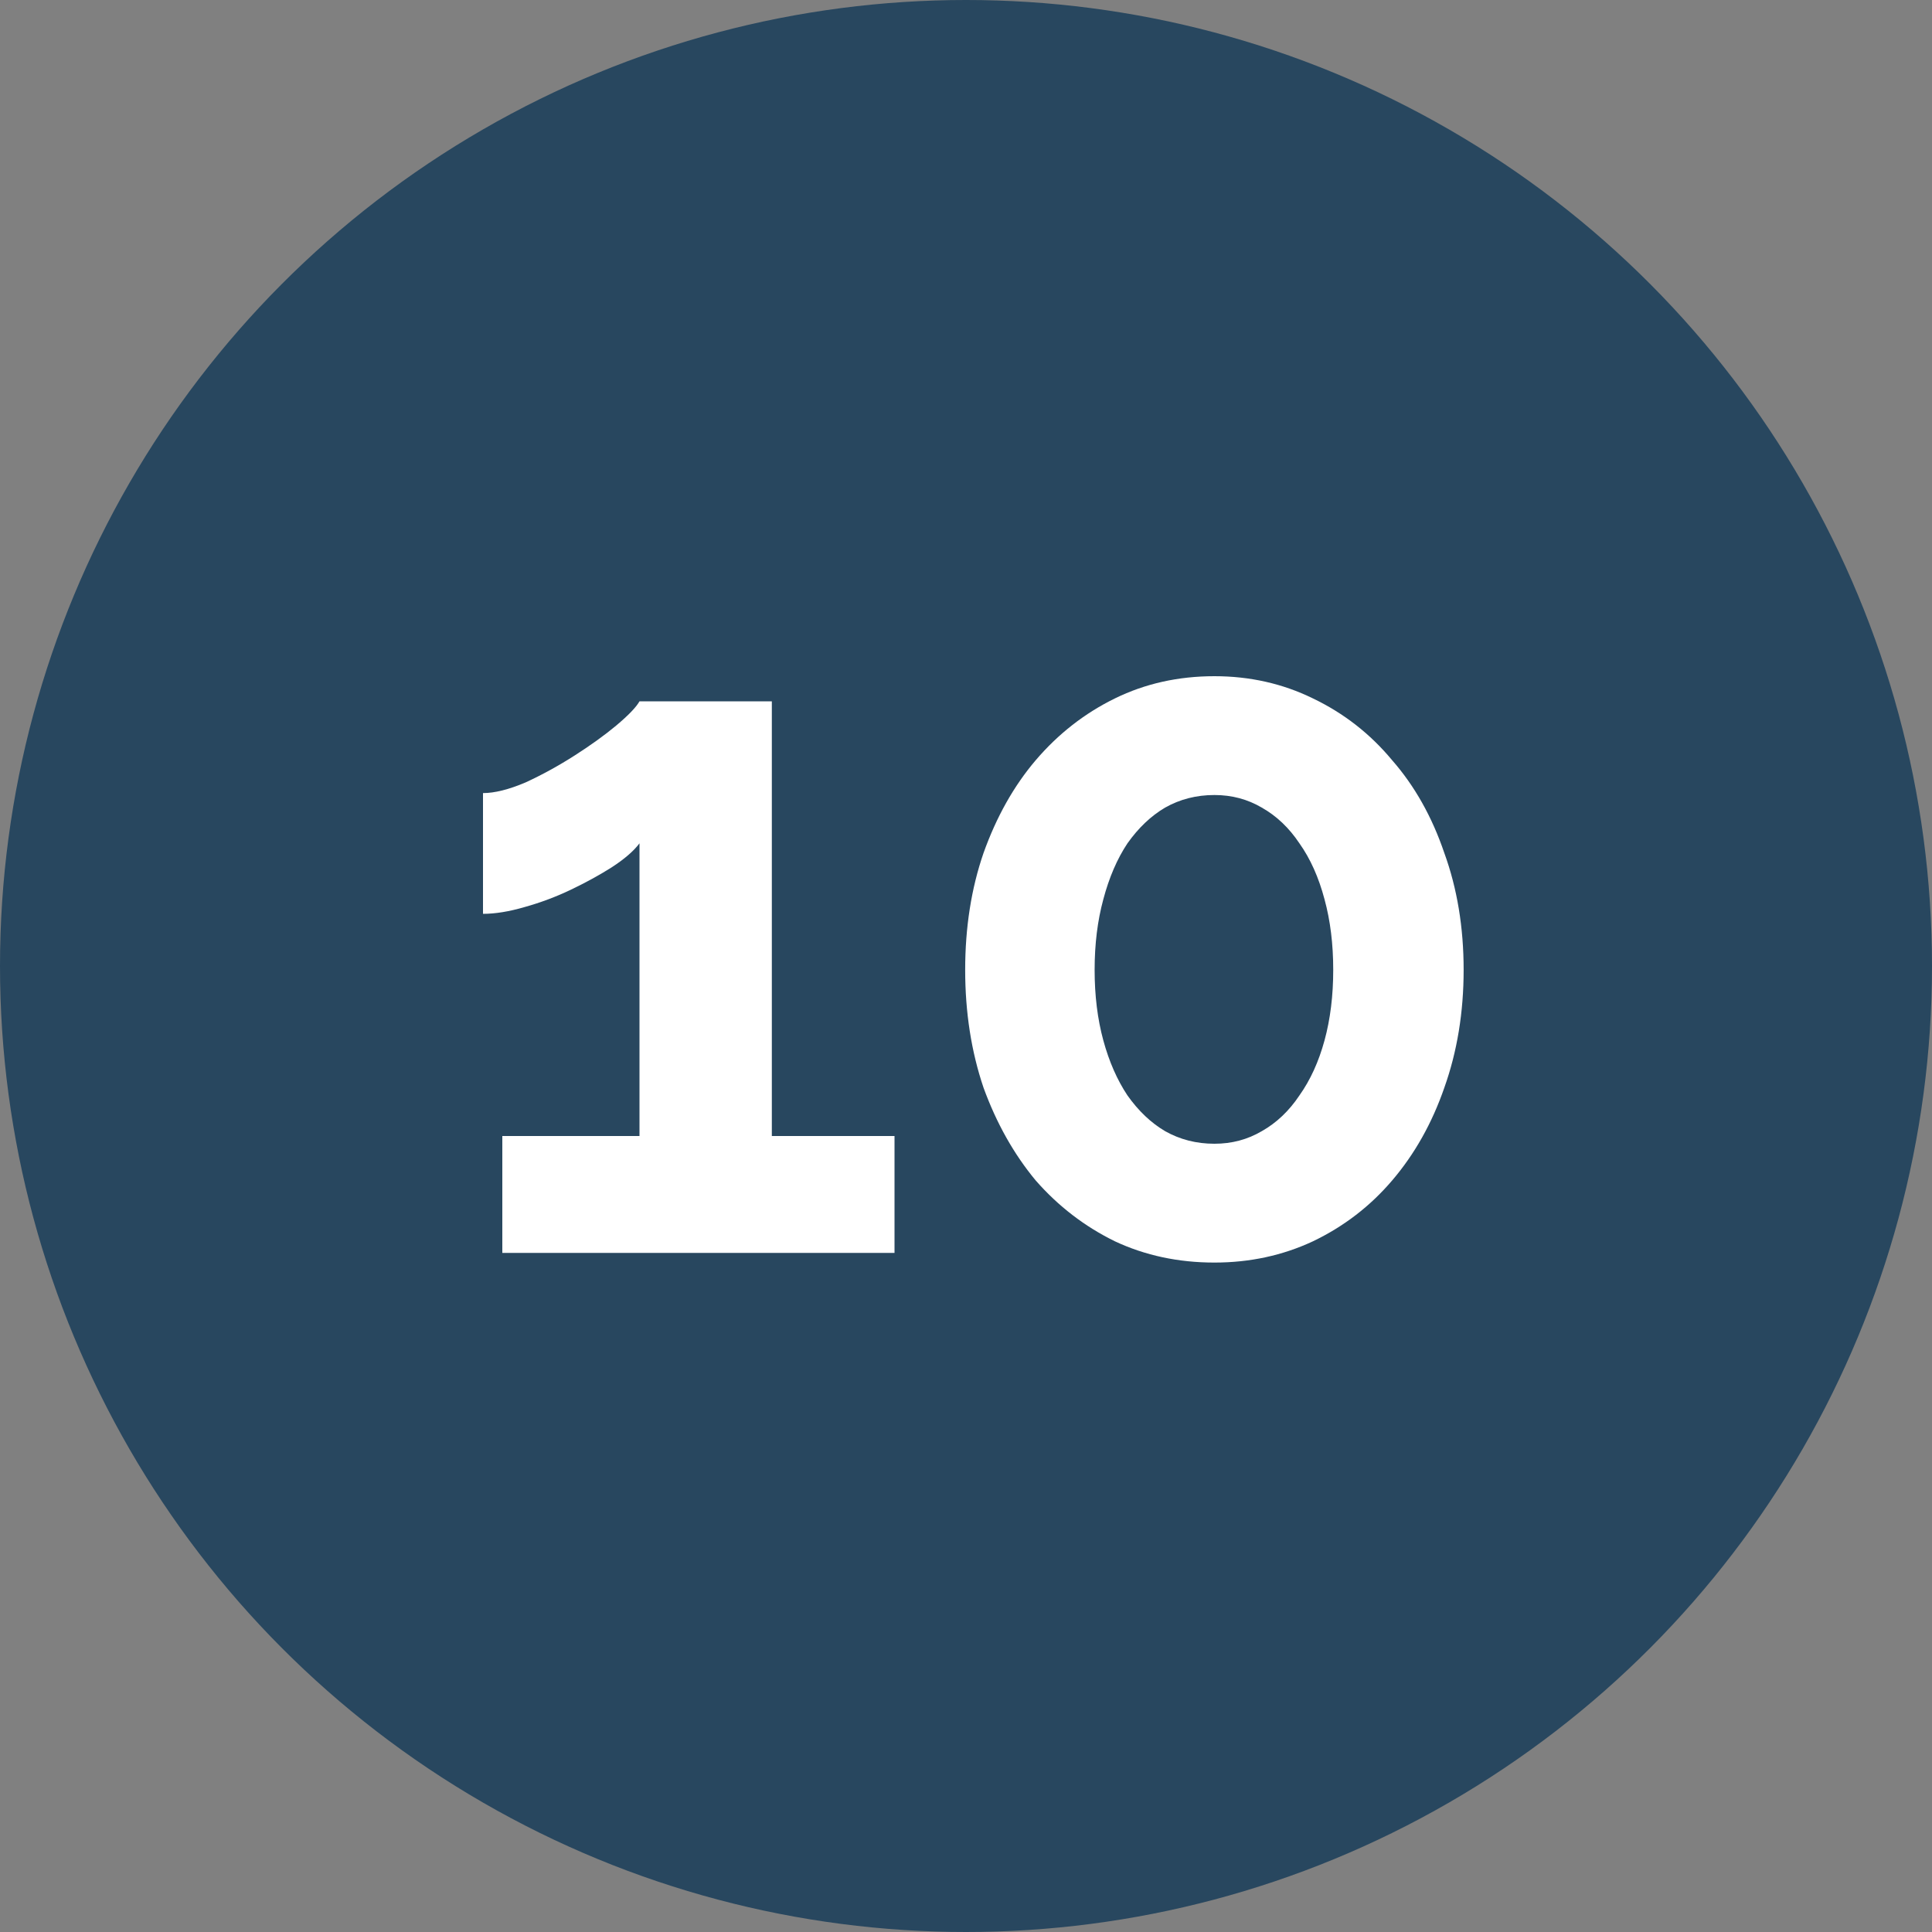
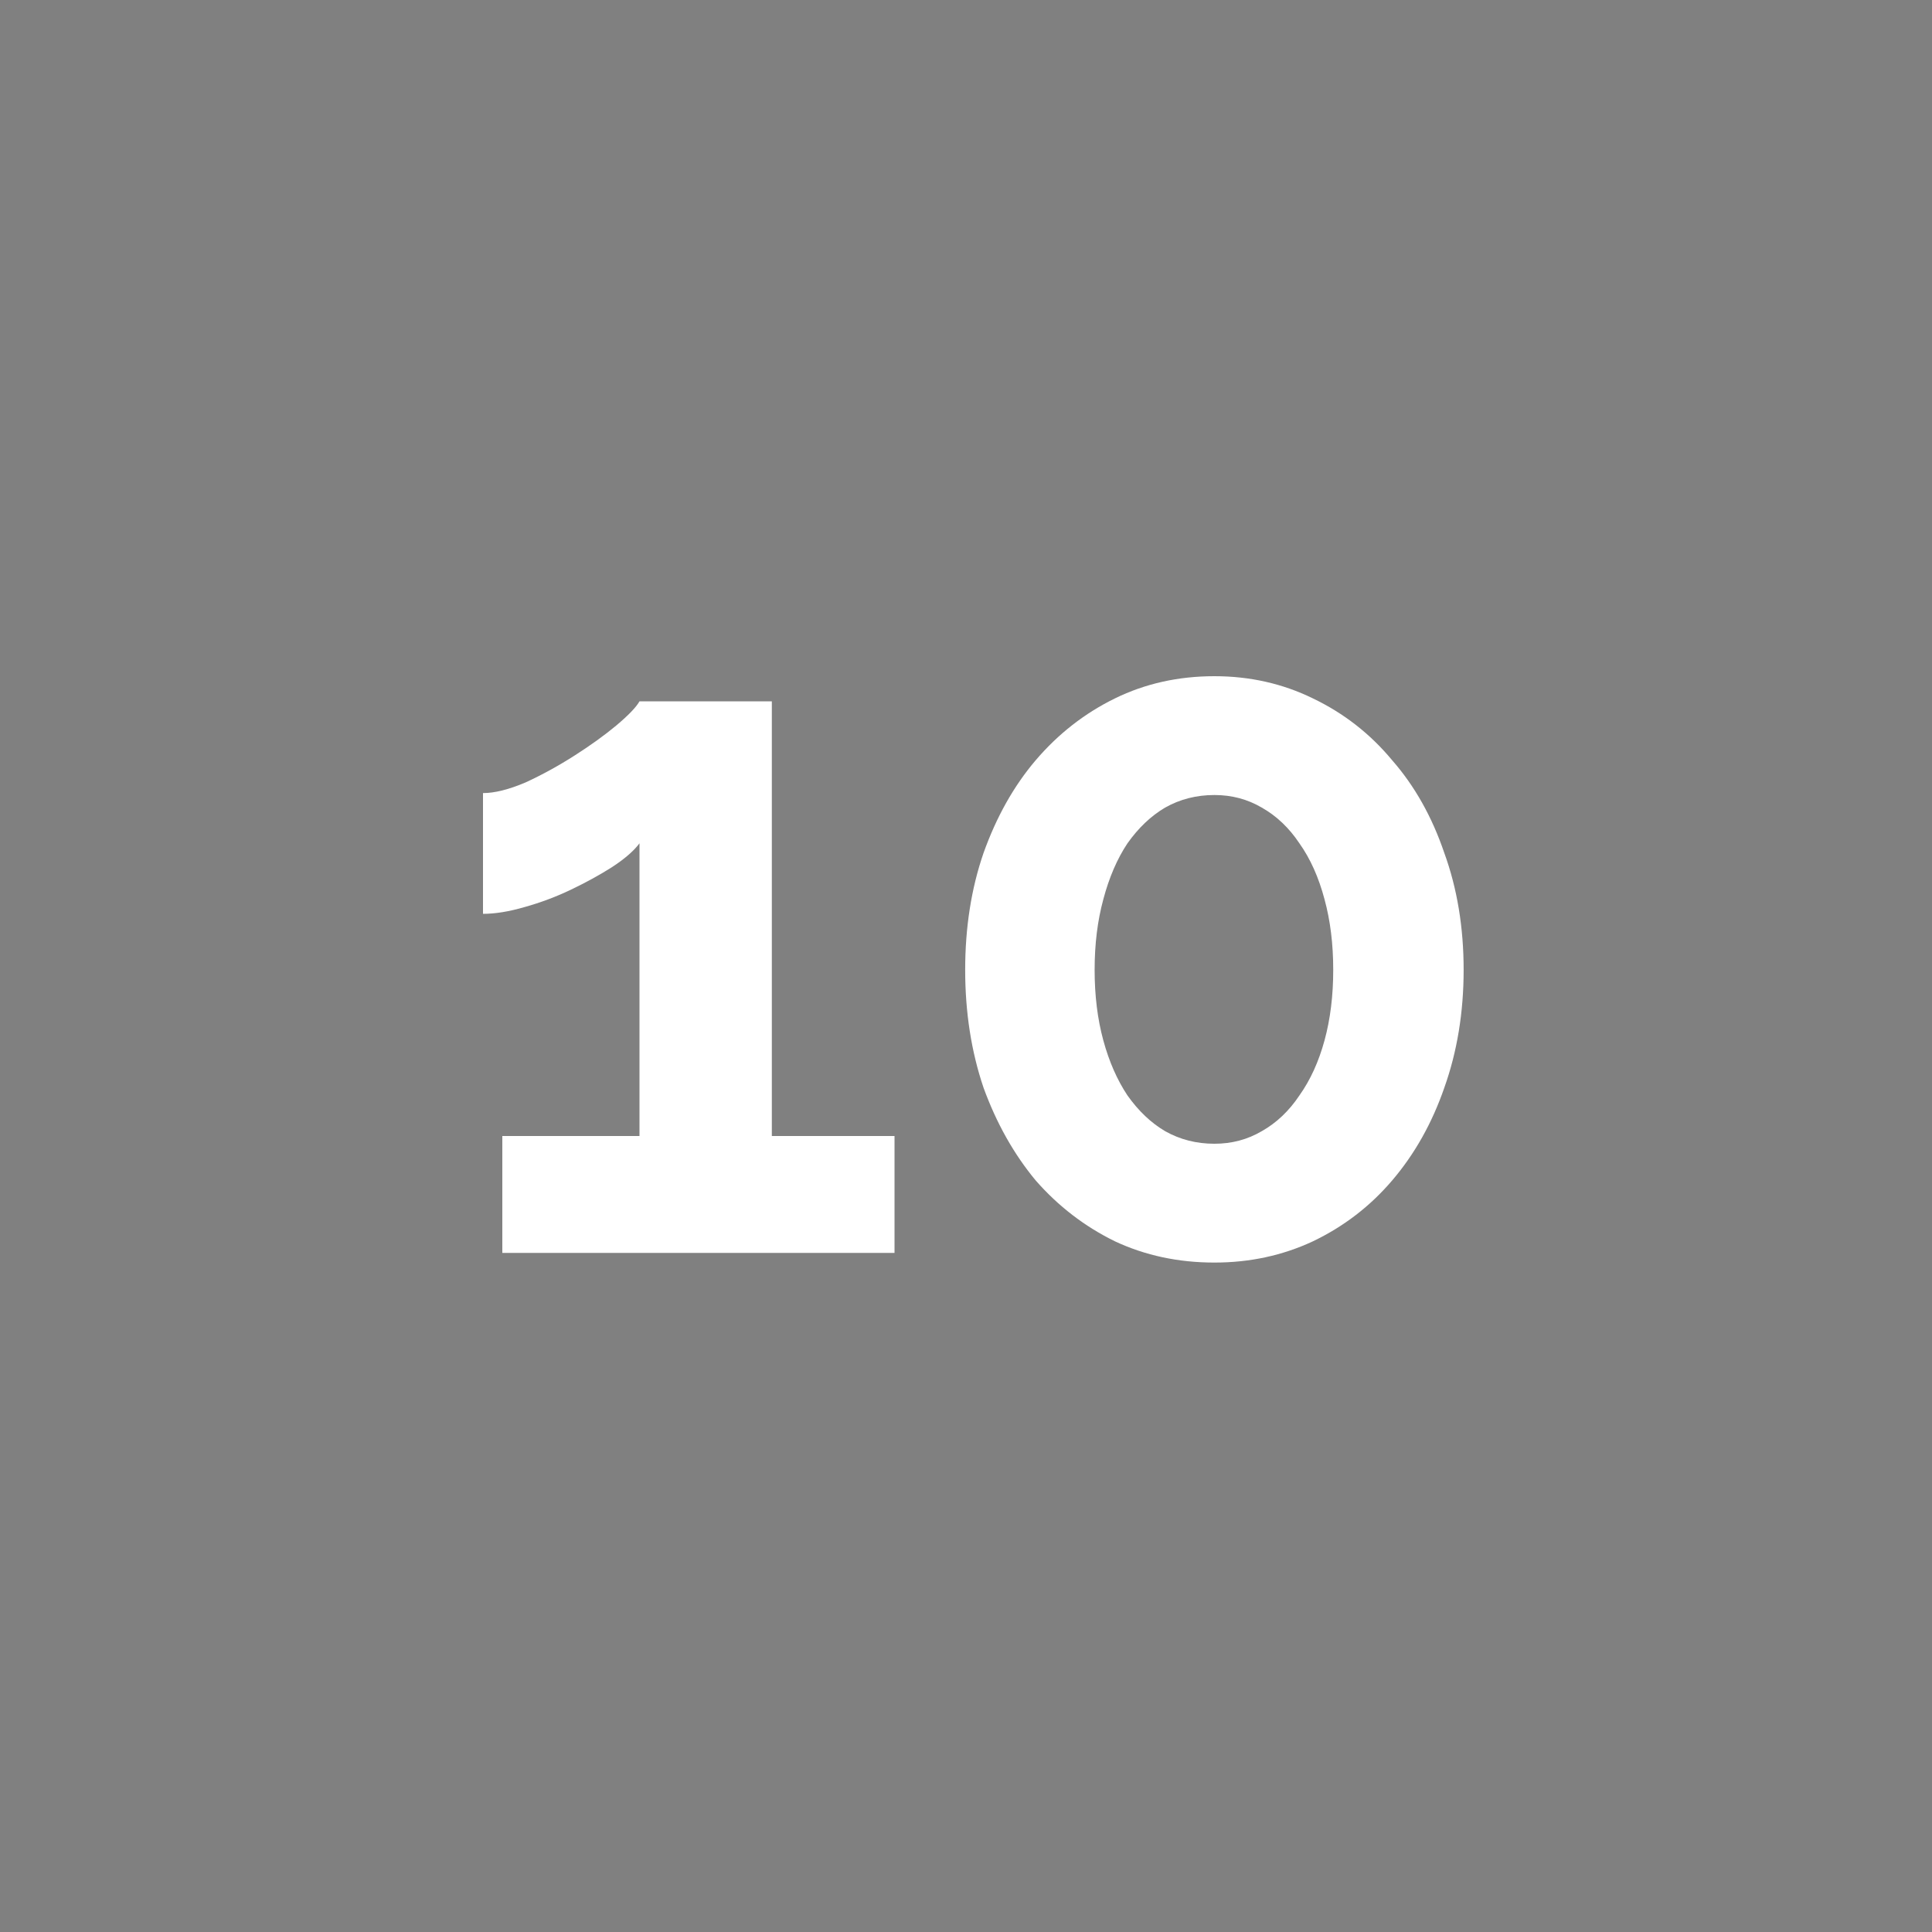
<svg xmlns="http://www.w3.org/2000/svg" width="40" height="40" viewBox="0 0 40 40" fill="none">
  <rect x="0" y="0" width="40" height="40" fill="#808080" stroke="none" />
-   <circle cx="20" cy="20" r="20" fill="#28475F" />
  <path d="M18.52 23.52V25.94H10.4V23.52H13.24V17.46C13.12 17.62 12.927 17.787 12.66 17.96C12.407 18.12 12.127 18.273 11.82 18.42C11.513 18.567 11.193 18.687 10.86 18.78C10.54 18.873 10.253 18.92 10 18.92V16.42C10.24 16.42 10.533 16.347 10.88 16.2C11.227 16.04 11.567 15.853 11.9 15.64C12.233 15.427 12.52 15.22 12.76 15.02C13.013 14.807 13.173 14.64 13.24 14.52H15.98V23.52H18.52Z" fill="white" />
  <path d="M30.303 20.08C30.303 20.96 30.169 21.773 29.903 22.52C29.649 23.253 29.29 23.893 28.823 24.44C28.369 24.973 27.823 25.393 27.183 25.7C26.556 25.993 25.876 26.14 25.143 26.14C24.396 26.14 23.709 25.993 23.083 25.7C22.456 25.393 21.91 24.973 21.443 24.44C20.989 23.893 20.63 23.253 20.363 22.52C20.11 21.773 19.983 20.96 19.983 20.08C19.983 19.2 20.11 18.393 20.363 17.66C20.63 16.913 20.989 16.273 21.443 15.74C21.91 15.193 22.456 14.767 23.083 14.46C23.709 14.153 24.396 14 25.143 14C25.876 14 26.556 14.153 27.183 14.46C27.823 14.767 28.369 15.193 28.823 15.74C29.29 16.273 29.649 16.913 29.903 17.66C30.169 18.393 30.303 19.2 30.303 20.08ZM27.603 20.08C27.603 19.547 27.543 19.06 27.423 18.62C27.303 18.167 27.13 17.78 26.903 17.46C26.689 17.14 26.43 16.893 26.123 16.72C25.829 16.547 25.503 16.46 25.143 16.46C24.77 16.46 24.43 16.547 24.123 16.72C23.829 16.893 23.57 17.14 23.343 17.46C23.13 17.78 22.963 18.167 22.843 18.62C22.723 19.06 22.663 19.547 22.663 20.08C22.663 20.613 22.723 21.1 22.843 21.54C22.963 21.98 23.13 22.36 23.343 22.68C23.57 23 23.829 23.247 24.123 23.42C24.43 23.593 24.77 23.68 25.143 23.68C25.503 23.68 25.829 23.593 26.123 23.42C26.43 23.247 26.689 23 26.903 22.68C27.13 22.36 27.303 21.98 27.423 21.54C27.543 21.1 27.603 20.613 27.603 20.08Z" fill="white" />
</svg>